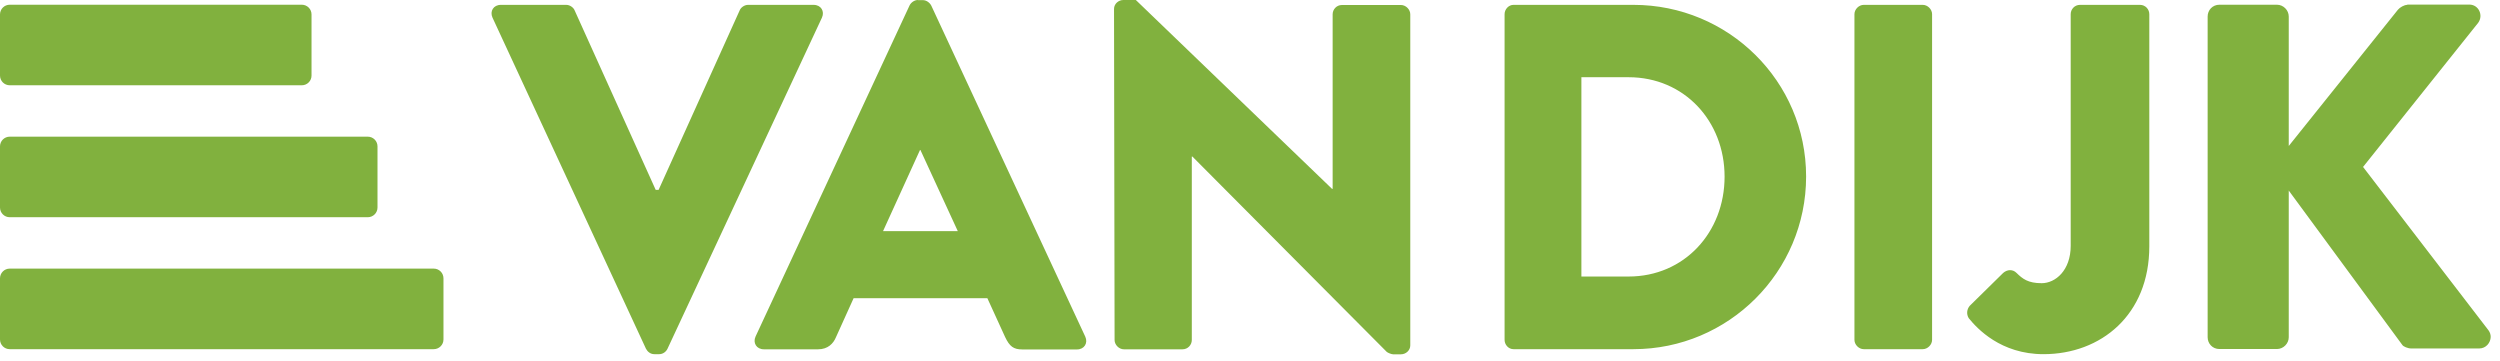
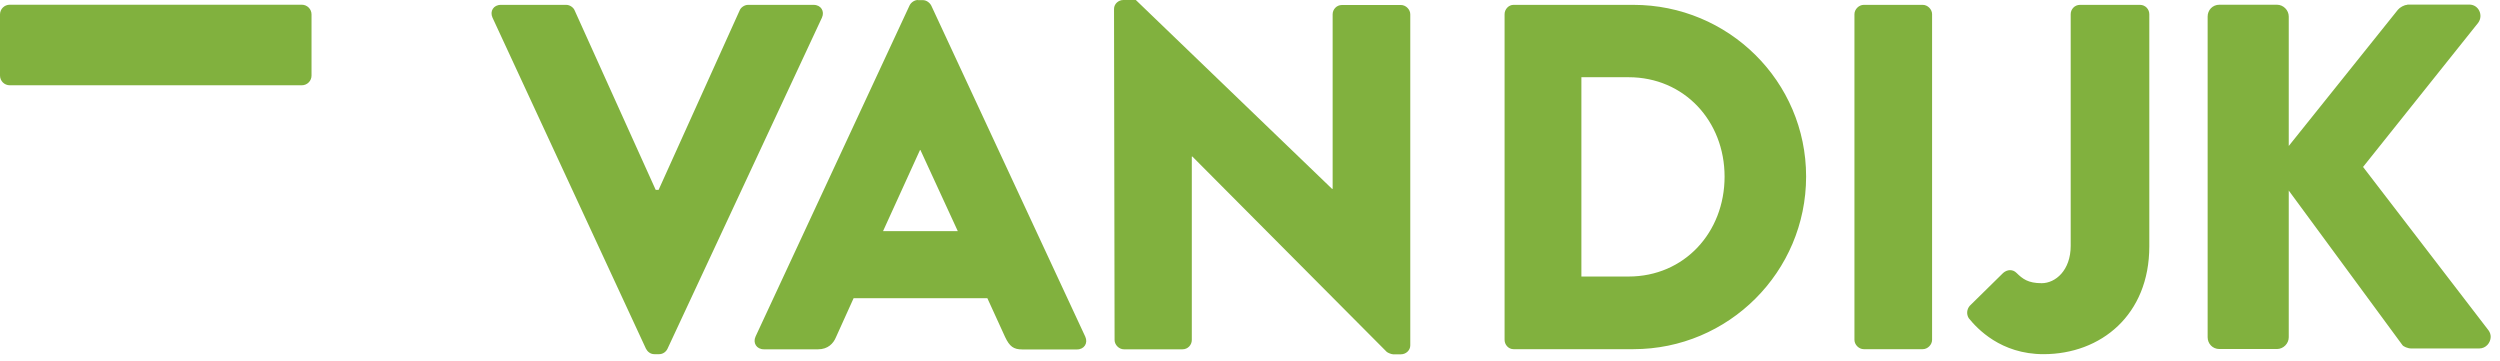
<svg xmlns="http://www.w3.org/2000/svg" width="180" height="26" viewBox="0 0 180 26" fill="none">
  <path d="M21.73 0.34H0.7C0.313 0.34 0 0.654 0 1.04V5.44C0 5.827 0.313 6.14 0.7 6.14H21.73C22.117 6.14 22.43 5.827 22.43 5.44V1.04C22.43 0.654 22.117 0.34 21.73 0.34Z" fill="#81B13E" />
-   <path d="M31.23 19.34H0.7C0.313 19.34 0 19.654 0 20.04V24.44C0 24.827 0.313 25.14 0.7 25.14H31.23C31.617 25.14 31.93 24.827 31.93 24.44V20.04C31.93 19.654 31.617 19.34 31.23 19.34Z" fill="#81B13E" />
-   <path d="M26.48 9.84H0.7C0.313 9.84 0 10.154 0 10.54V14.94C0 15.327 0.313 15.64 0.7 15.64H26.48C26.867 15.64 27.18 15.327 27.18 14.94V10.54C27.18 10.154 26.867 9.84 26.48 9.84Z" fill="#81B13E" />
  <path d="M53.86 0.35C53.58 0.35 53.33 0.56 53.26 0.74L47.42 13.67H47.21L41.37 0.74C41.3 0.56 41.05 0.35 40.77 0.35H36.06C35.53 0.35 35.25 0.81 35.46 1.27L46.51 25.11C46.62 25.32 46.83 25.5 47.11 25.5H47.46C47.74 25.5 47.96 25.32 48.06 25.11L59.18 1.27C59.39 0.81 59.11 0.35 58.58 0.35H53.87H53.86ZM113.86 5.56H117.26C121.26 5.56 124.17 8.71 124.17 12.72C124.17 16.73 121.27 19.91 117.26 19.91H113.86V5.56ZM108.97 0.35C108.62 0.35 108.33 0.67 108.33 1.02V24.47C108.33 24.82 108.61 25.14 108.97 25.14H117.61C124.45 25.14 130.04 19.58 130.04 12.71C130.04 5.84 124.44 0.35 117.61 0.35H108.97ZM134.19 0.35C133.84 0.35 133.52 0.67 133.52 1.02V24.47C133.52 24.82 133.84 25.14 134.19 25.14H138.44C138.79 25.14 139.11 24.82 139.11 24.47V1.02C139.11 0.67 138.79 0.35 138.44 0.35H134.19ZM149.76 0.35C149.37 0.35 149.09 0.67 149.09 1.02V17.7C149.09 19.47 147.99 20.39 147 20.39C146.01 20.39 145.62 20.07 145.19 19.65C144.91 19.37 144.52 19.4 144.23 19.65L141.82 22.02C141.61 22.27 141.57 22.62 141.75 22.91C142.35 23.65 144.05 25.5 147.13 25.5C151.27 25.5 154.75 22.67 154.75 17.74V1.02C154.75 0.67 154.47 0.35 154.08 0.35H149.76ZM173.32 0.35C173.11 0.35 172.79 0.53 172.65 0.7L164.79 10.51V1.19C164.79 0.73 164.4 0.34 163.94 0.34H159.8C159.3 0.34 158.95 0.73 158.95 1.19V24.28C158.95 24.74 159.3 25.13 159.8 25.13H163.94C164.4 25.13 164.79 24.74 164.79 24.28V13.72L172.97 24.84C173.04 24.95 173.36 25.09 173.61 25.09H178.5C178.99 25.09 179.32 24.68 179.33 24.26C179.33 24.09 179.28 23.93 179.17 23.78L170.14 12.02L178.43 1.64C178.82 1.11 178.47 0.33 177.79 0.33H173.33L173.32 0.35ZM66.23 10.8H66.27L68.96 16.64H63.58L66.24 10.8H66.23ZM66.09 0C65.84 0 65.59 0.18 65.49 0.39L54.4 24.23C54.19 24.69 54.47 25.15 55 25.15H58.9C59.61 25.15 60 24.73 60.18 24.3L61.46 21.47H71.09L72.37 24.27C72.69 24.94 72.97 25.16 73.61 25.16H77.54C78.07 25.16 78.35 24.7 78.14 24.24L67.05 0.4C66.94 0.19 66.7 0.01 66.45 0.01H66.1L66.09 0ZM80.88 0C80.53 0 80.21 0.28 80.21 0.64L80.25 24.48C80.25 24.83 80.57 25.15 80.92 25.15H85.14C85.53 25.15 85.81 24.83 85.81 24.48V11.27H85.85L99.84 25.33C99.91 25.4 100.19 25.51 100.3 25.51H100.87C101.22 25.51 101.54 25.23 101.54 24.87V1.03C101.54 0.68 101.22 0.36 100.87 0.36H96.62C96.23 0.36 95.95 0.68 95.95 1.03V13.6H95.91L81.78 0H80.89H80.88Z" fill="#81B13E" />
</svg>